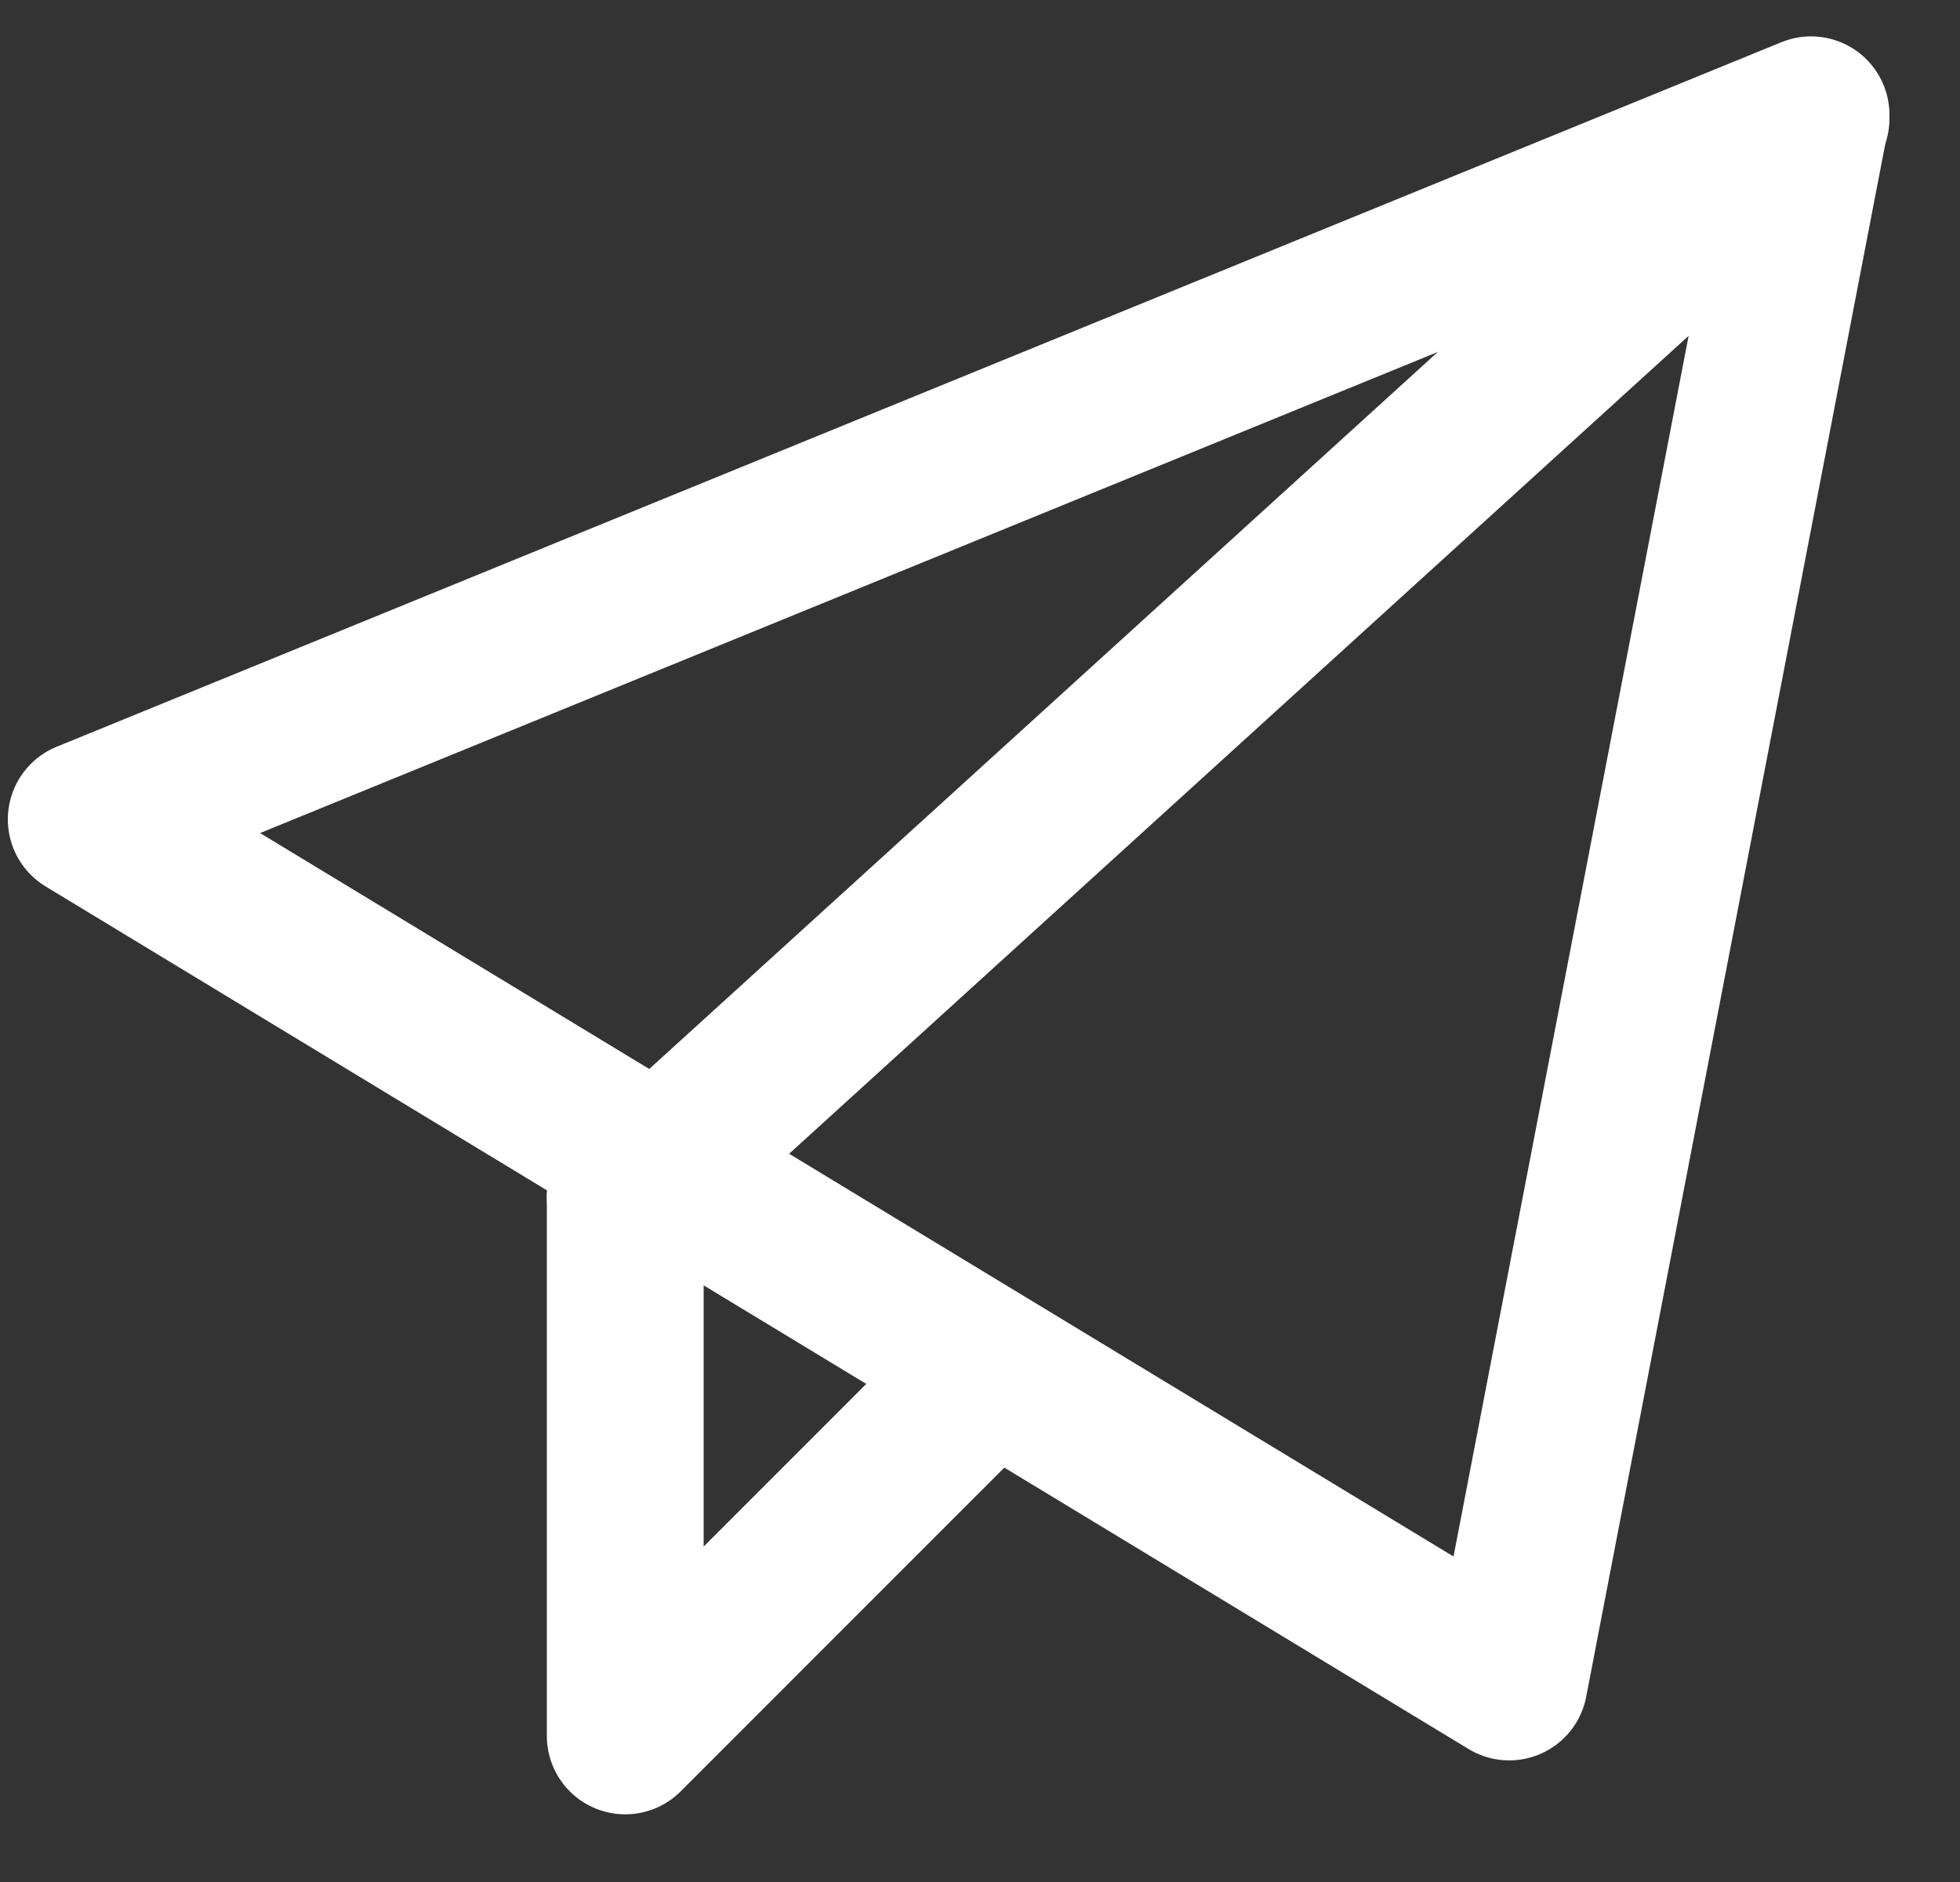
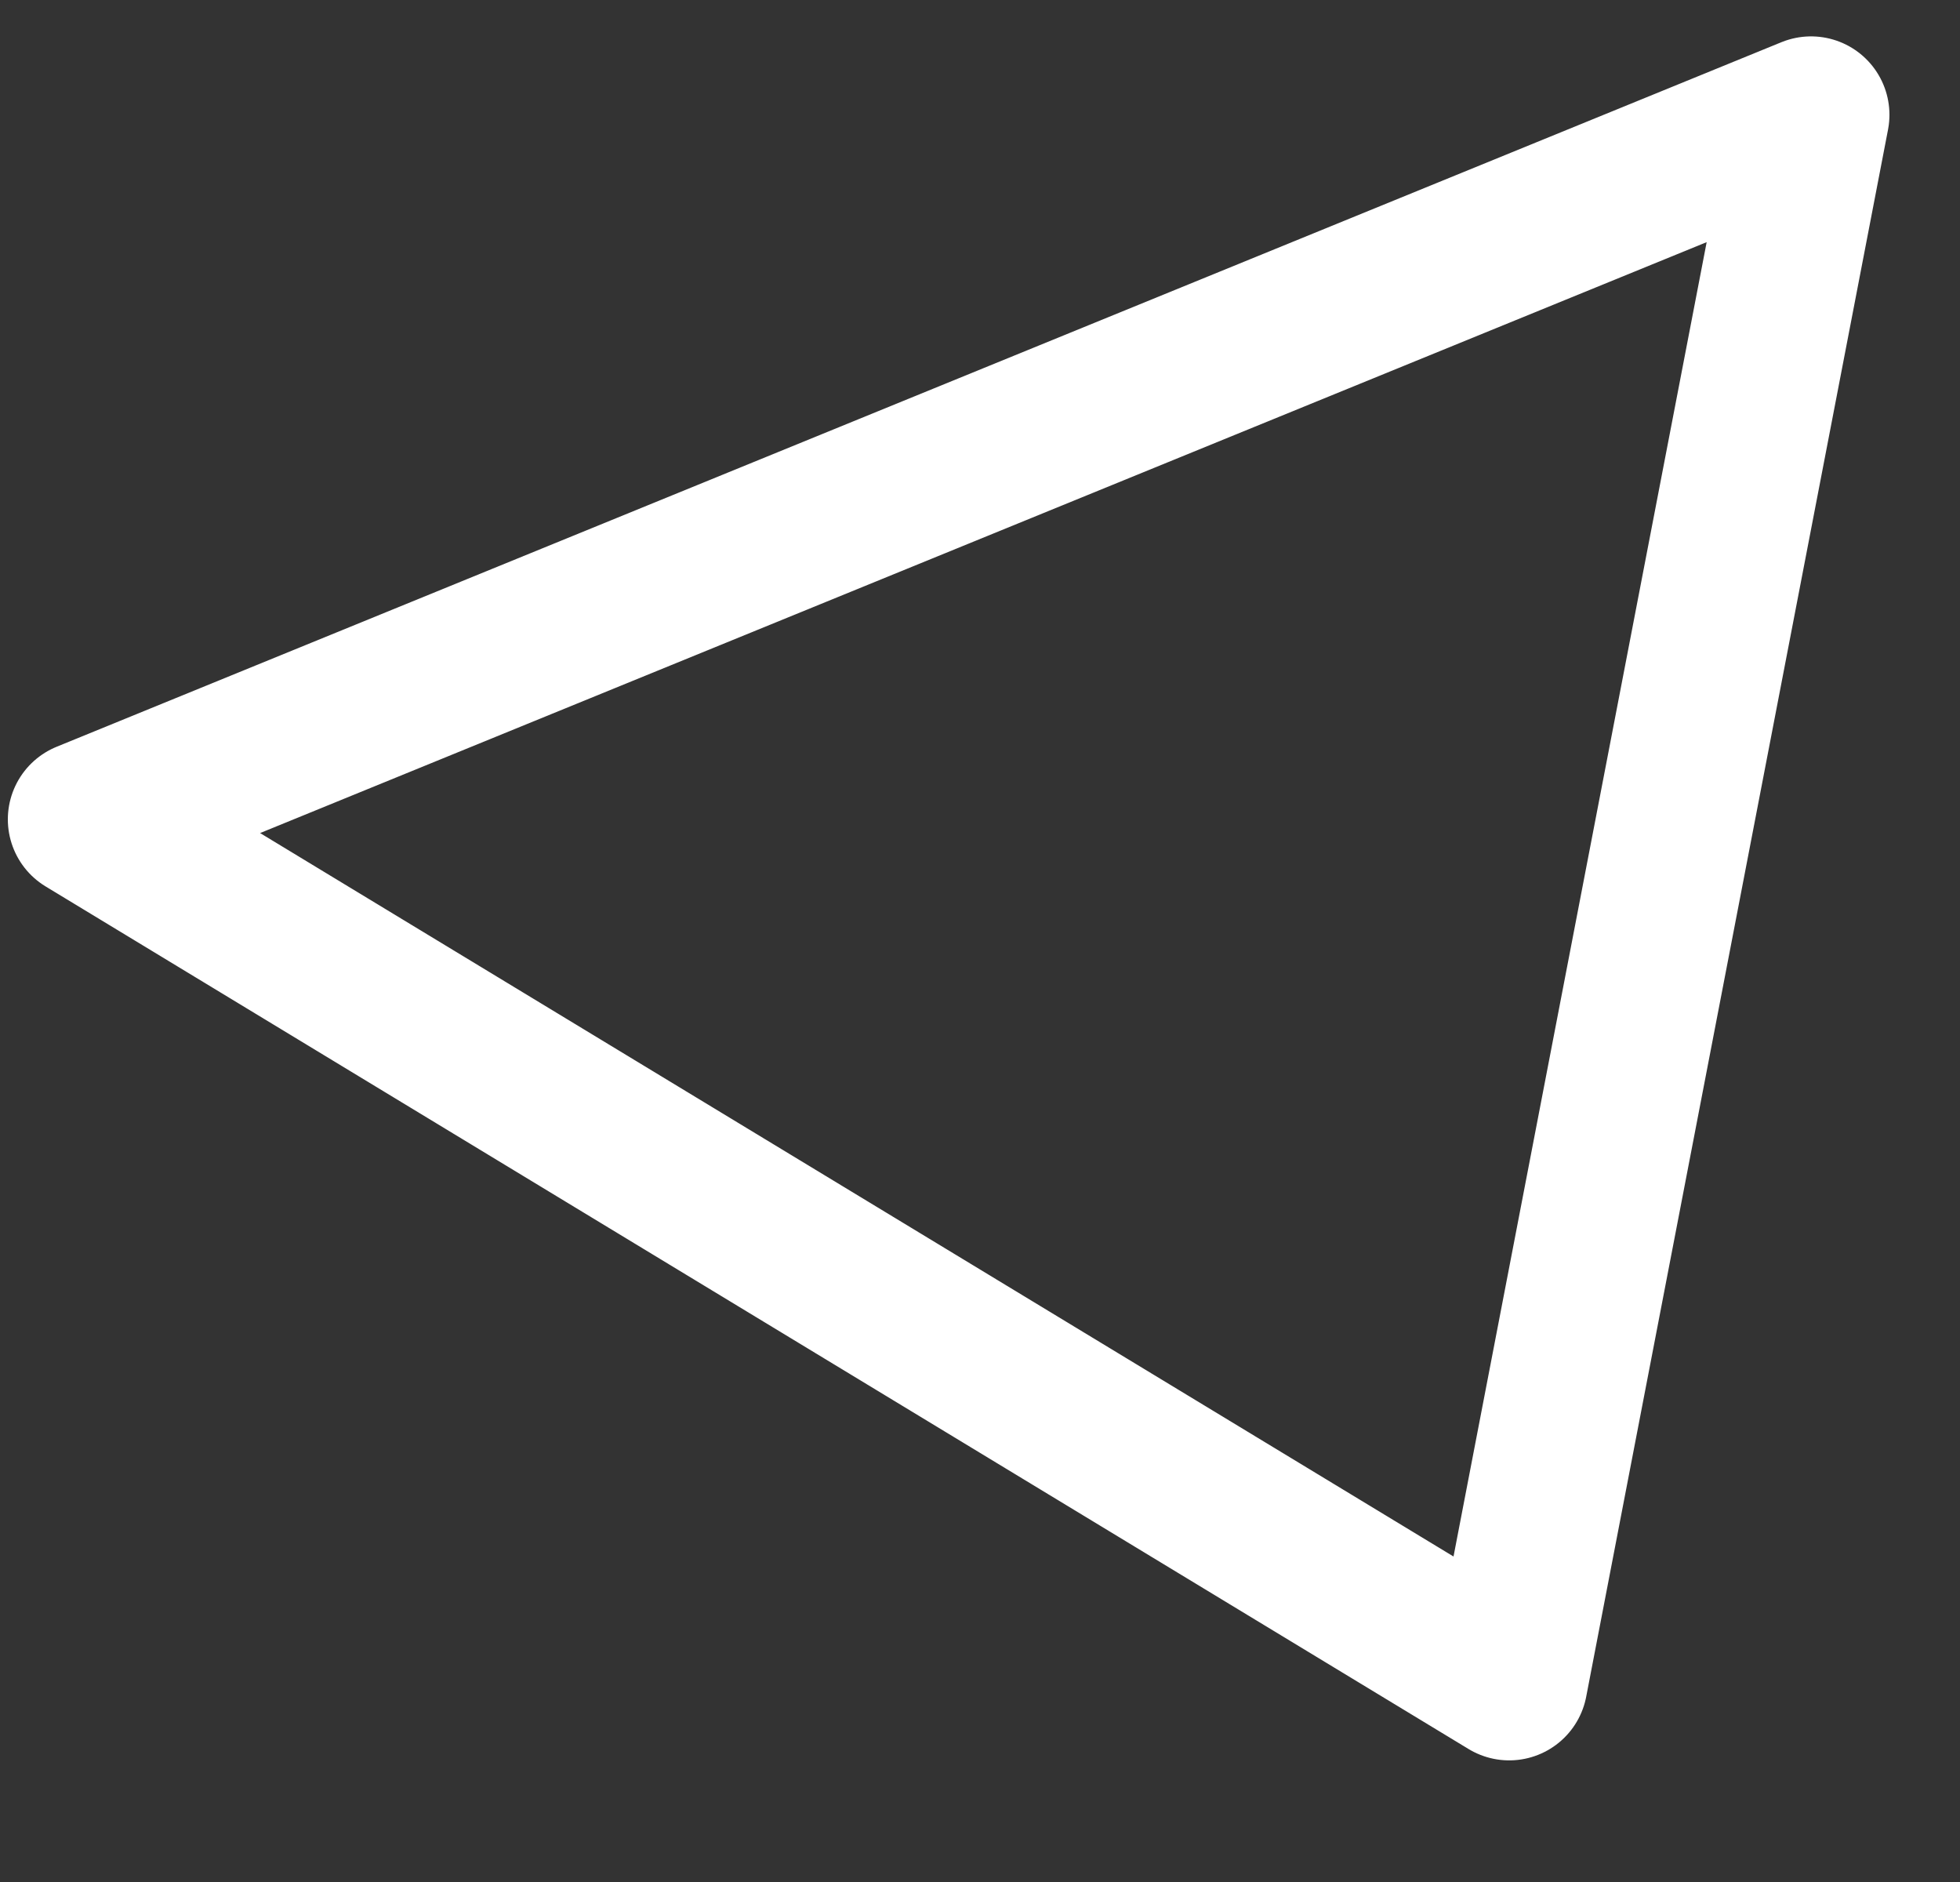
<svg xmlns="http://www.w3.org/2000/svg" width="25" height="24" viewBox="0 0 25 24" fill="none">
  <rect x="0" y="0" width="25" height="24" fill="#333333" stroke="none" />
  <path fill-rule="evenodd" clip-rule="evenodd" d="M1.1 10.449L23.1 1.464L19.25 21.449L1.1 10.449Z" stroke="white" stroke-width="2" stroke-linecap="round" stroke-linejoin="round" />
-   <path d="M23.1 1.512L7.975 15.262" stroke="white" stroke-width="2" stroke-linecap="round" stroke-linejoin="round" />
-   <path d="M7.975 15.261V22.137L12.1 18.012" stroke="white" stroke-width="2" stroke-linecap="round" stroke-linejoin="round" />
</svg>